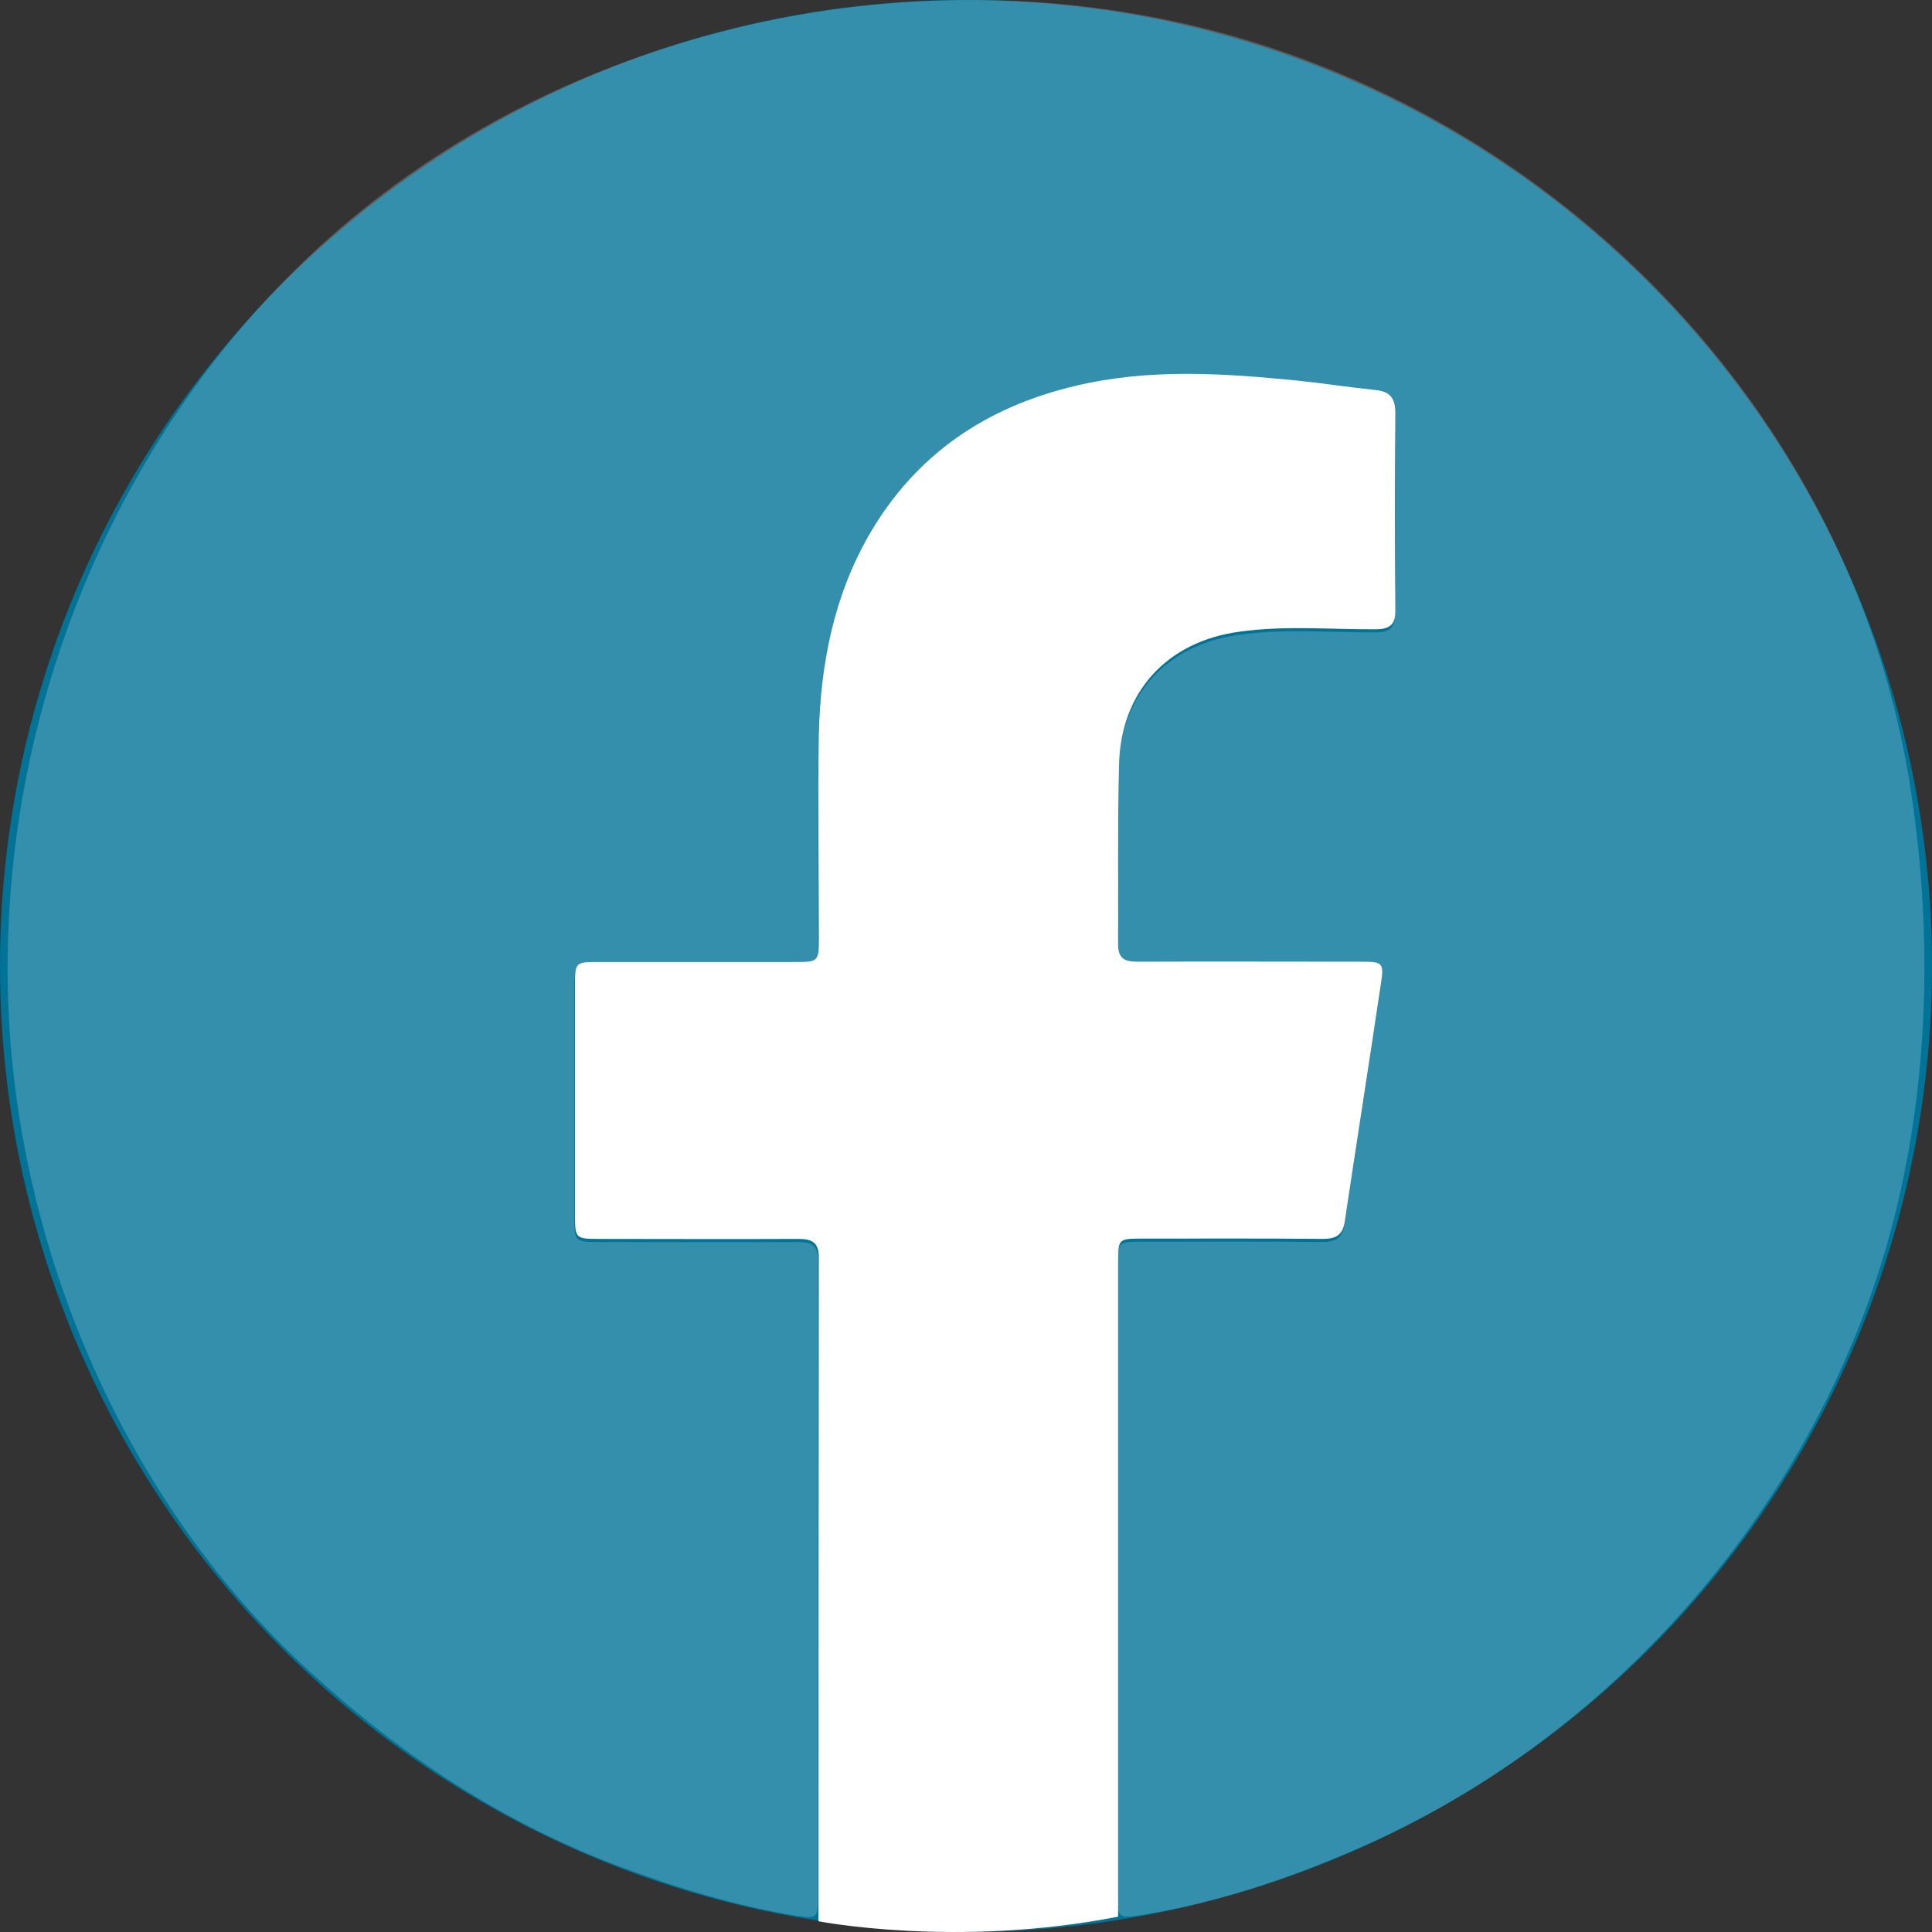
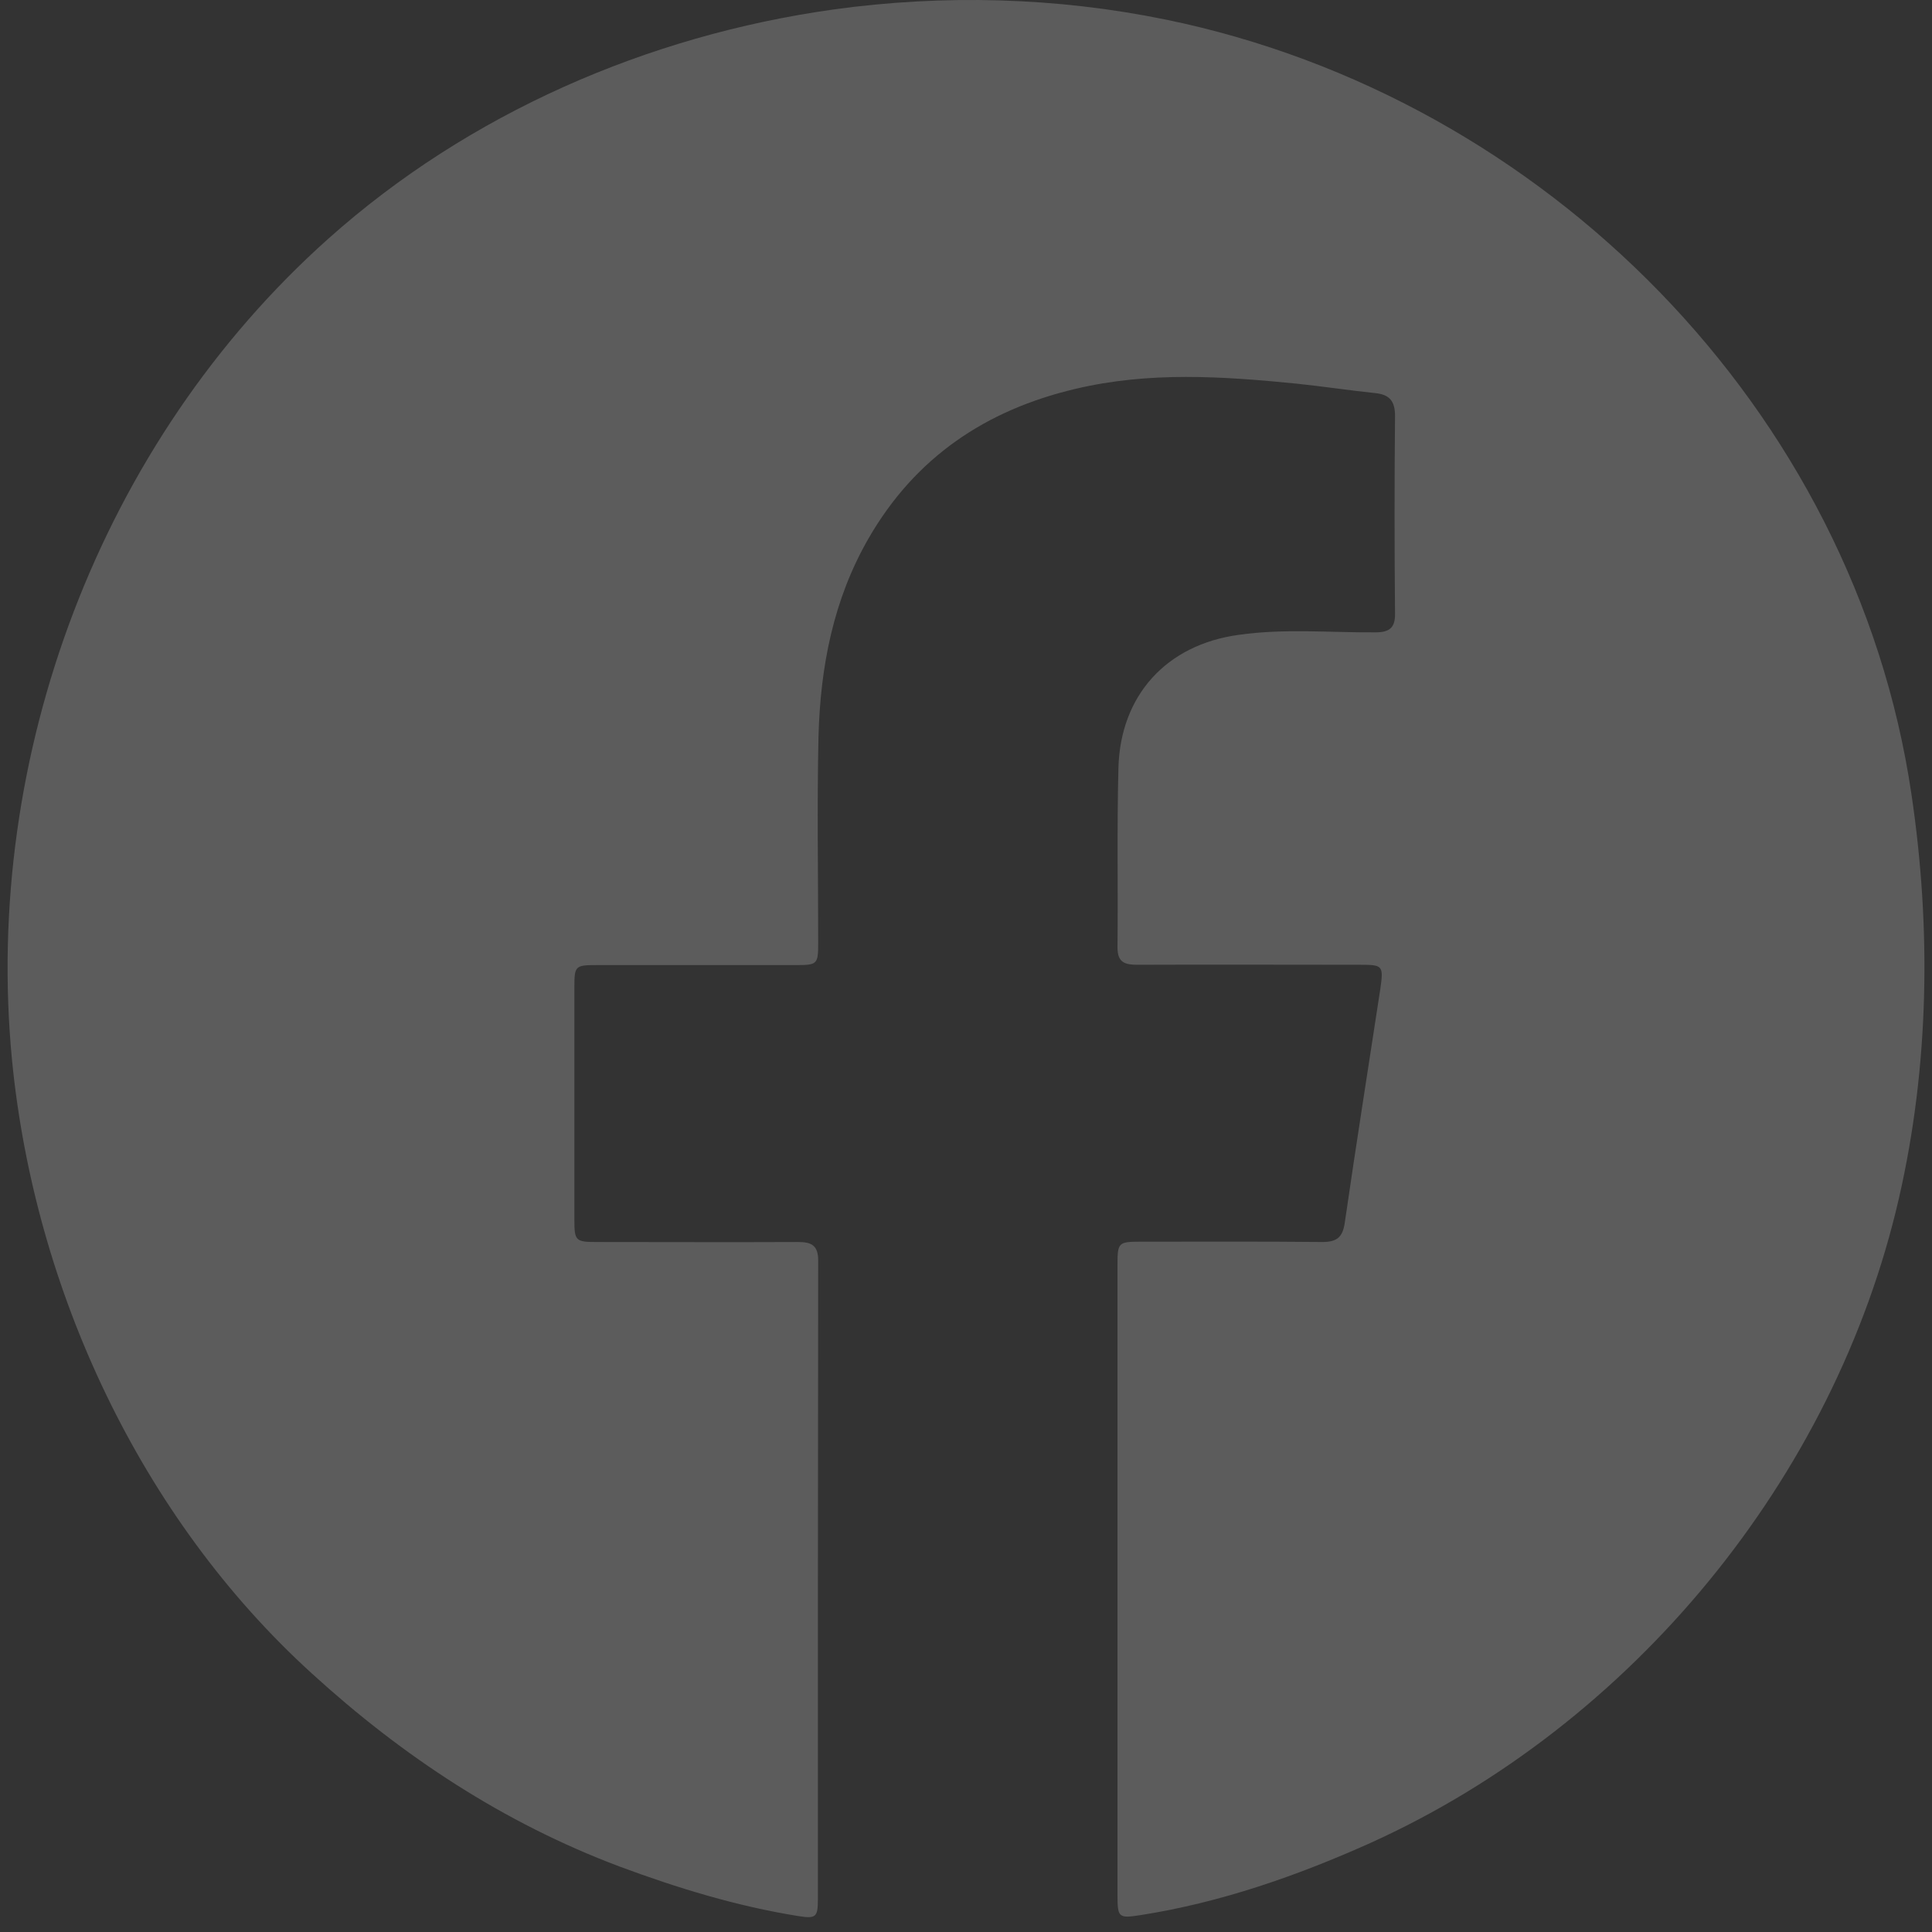
<svg xmlns="http://www.w3.org/2000/svg" xml:space="preserve" width="63px" height="63px" version="1.1" style="shape-rendering:geometricPrecision; text-rendering:geometricPrecision; image-rendering:optimizeQuality; fill-rule:evenodd; clip-rule:evenodd" viewBox="0 0 63 63">
  <rect x="0" y="0" width="63" height="63" fill="#333333" stroke="none" />
  <defs>
    <style type="text/css">
   
    .fil0 {fill:#007396}
    .fil2 {fill:white}
    .fil1 {fill:white;fill-opacity:0.2}
   
  </style>
  </defs>
  <g id="Слой_x0020_1">
-     <circle class="fil0" cx="31.5" cy="31.5" r="31.5" />
    <g id="_1780466861344">
      <path class="fil1" d="M27.17 0.31c3.61,-0.5 7.29,-0.4 10.85,0.33 12.36,2.54 22.46,12.72 24.31,25.26 0.65,4.37 0.58,8.87 -0.41,13.18 -2.1,9.14 -8.72,17.17 -17.24,21.02 -2.41,1.08 -4.88,1.94 -7.49,2.35 -0.72,0.11 -0.75,0.08 -0.75,-0.66 0,-6.85 0,-13.7 0,-20.55 0,-0.72 0.03,-0.75 0.75,-0.75 1.98,0 3.95,-0.01 5.93,0.01 0.47,0 0.66,-0.15 0.73,-0.62 0.37,-2.55 0.77,-5.08 1.16,-7.63 0.11,-0.77 0.08,-0.79 -0.67,-0.79 -2.42,0 -4.83,-0.01 -7.25,0 -0.4,0 -0.65,-0.07 -0.65,-0.56 0.02,-1.94 -0.02,-3.9 0.03,-5.85 0.06,-2.38 1.57,-4.03 3.93,-4.35 1.48,-0.21 2.97,-0.07 4.45,-0.08 0.46,0 0.65,-0.15 0.64,-0.62 -0.02,-2.15 -0.02,-4.3 0,-6.44 0,-0.48 -0.18,-0.69 -0.63,-0.74 -0.86,-0.09 -1.72,-0.22 -2.58,-0.31 -2.41,-0.24 -4.81,-0.4 -7.21,0.17 -2.93,0.69 -5.23,2.24 -6.75,4.88 -1.15,2 -1.57,4.19 -1.63,6.46 -0.05,2.24 -0.01,4.49 -0.01,6.74 0,0.68 -0.03,0.71 -0.72,0.71 -2.18,0 -4.35,0 -6.52,0 -0.67,0 -0.71,0.03 -0.71,0.69 0,2.54 0,5.09 0,7.62 0,0.68 0.04,0.72 0.73,0.72 2.18,0 4.38,0.01 6.57,0 0.43,0 0.65,0.11 0.65,0.6 -0.01,6.95 -0.01,13.89 -0.01,20.85 0,0.57 -0.07,0.62 -0.64,0.53 -2,-0.32 -3.93,-0.91 -5.84,-1.62 -3.77,-1.42 -7.06,-3.59 -10.02,-6.29 -5.59,-5.08 -9.05,-12.52 -9.78,-20.02 -0.95,-9.91 2.89,-20.14 10.32,-26.77 4.57,-4.08 10.4,-6.62 16.46,-7.47z" />
-       <path class="fil2" d="M36.46 41.14l0 21.36c-5.27,1.03 -9.77,0.15 -9.77,0.15 0,-6.95 0,-14.7 0.01,-21.65 0,-0.49 -0.23,-0.6 -0.66,-0.6 -2.19,0.01 -4.38,0 -6.57,0 -0.68,0 -0.72,-0.04 -0.72,-0.72l0 -7.62c0,-0.66 0.04,-0.69 0.7,-0.69l6.52 0c0.7,0 0.73,-0.03 0.73,-0.72 0,-2.24 -0.04,-4.49 0,-6.73 0.06,-2.27 0.49,-4.47 1.63,-6.46 1.52,-2.64 3.82,-4.19 6.75,-4.88 2.4,-0.57 4.8,-0.41 7.22,-0.17 0.86,0.09 1.71,0.22 2.57,0.31 0.45,0.05 0.63,0.26 0.63,0.74 -0.02,2.14 -0.02,4.29 0,6.44 0.01,0.47 -0.18,0.62 -0.64,0.62 -1.48,0.01 -2.97,-0.13 -4.45,0.08 -2.36,0.32 -3.87,1.97 -3.92,4.35 -0.05,1.95 -0.02,3.91 -0.03,5.85 0,0.48 0.24,0.56 0.64,0.56 2.42,-0.01 4.83,0 7.25,0 0.76,0 0.79,0.02 0.67,0.79 -0.38,2.55 -0.78,5.08 -1.16,7.63 -0.06,0.47 -0.26,0.62 -0.73,0.62 -1.98,-0.02 -3.95,-0.01 -5.93,-0.01 -0.72,0 -0.74,0.03 -0.74,0.75z" />
    </g>
  </g>
</svg>